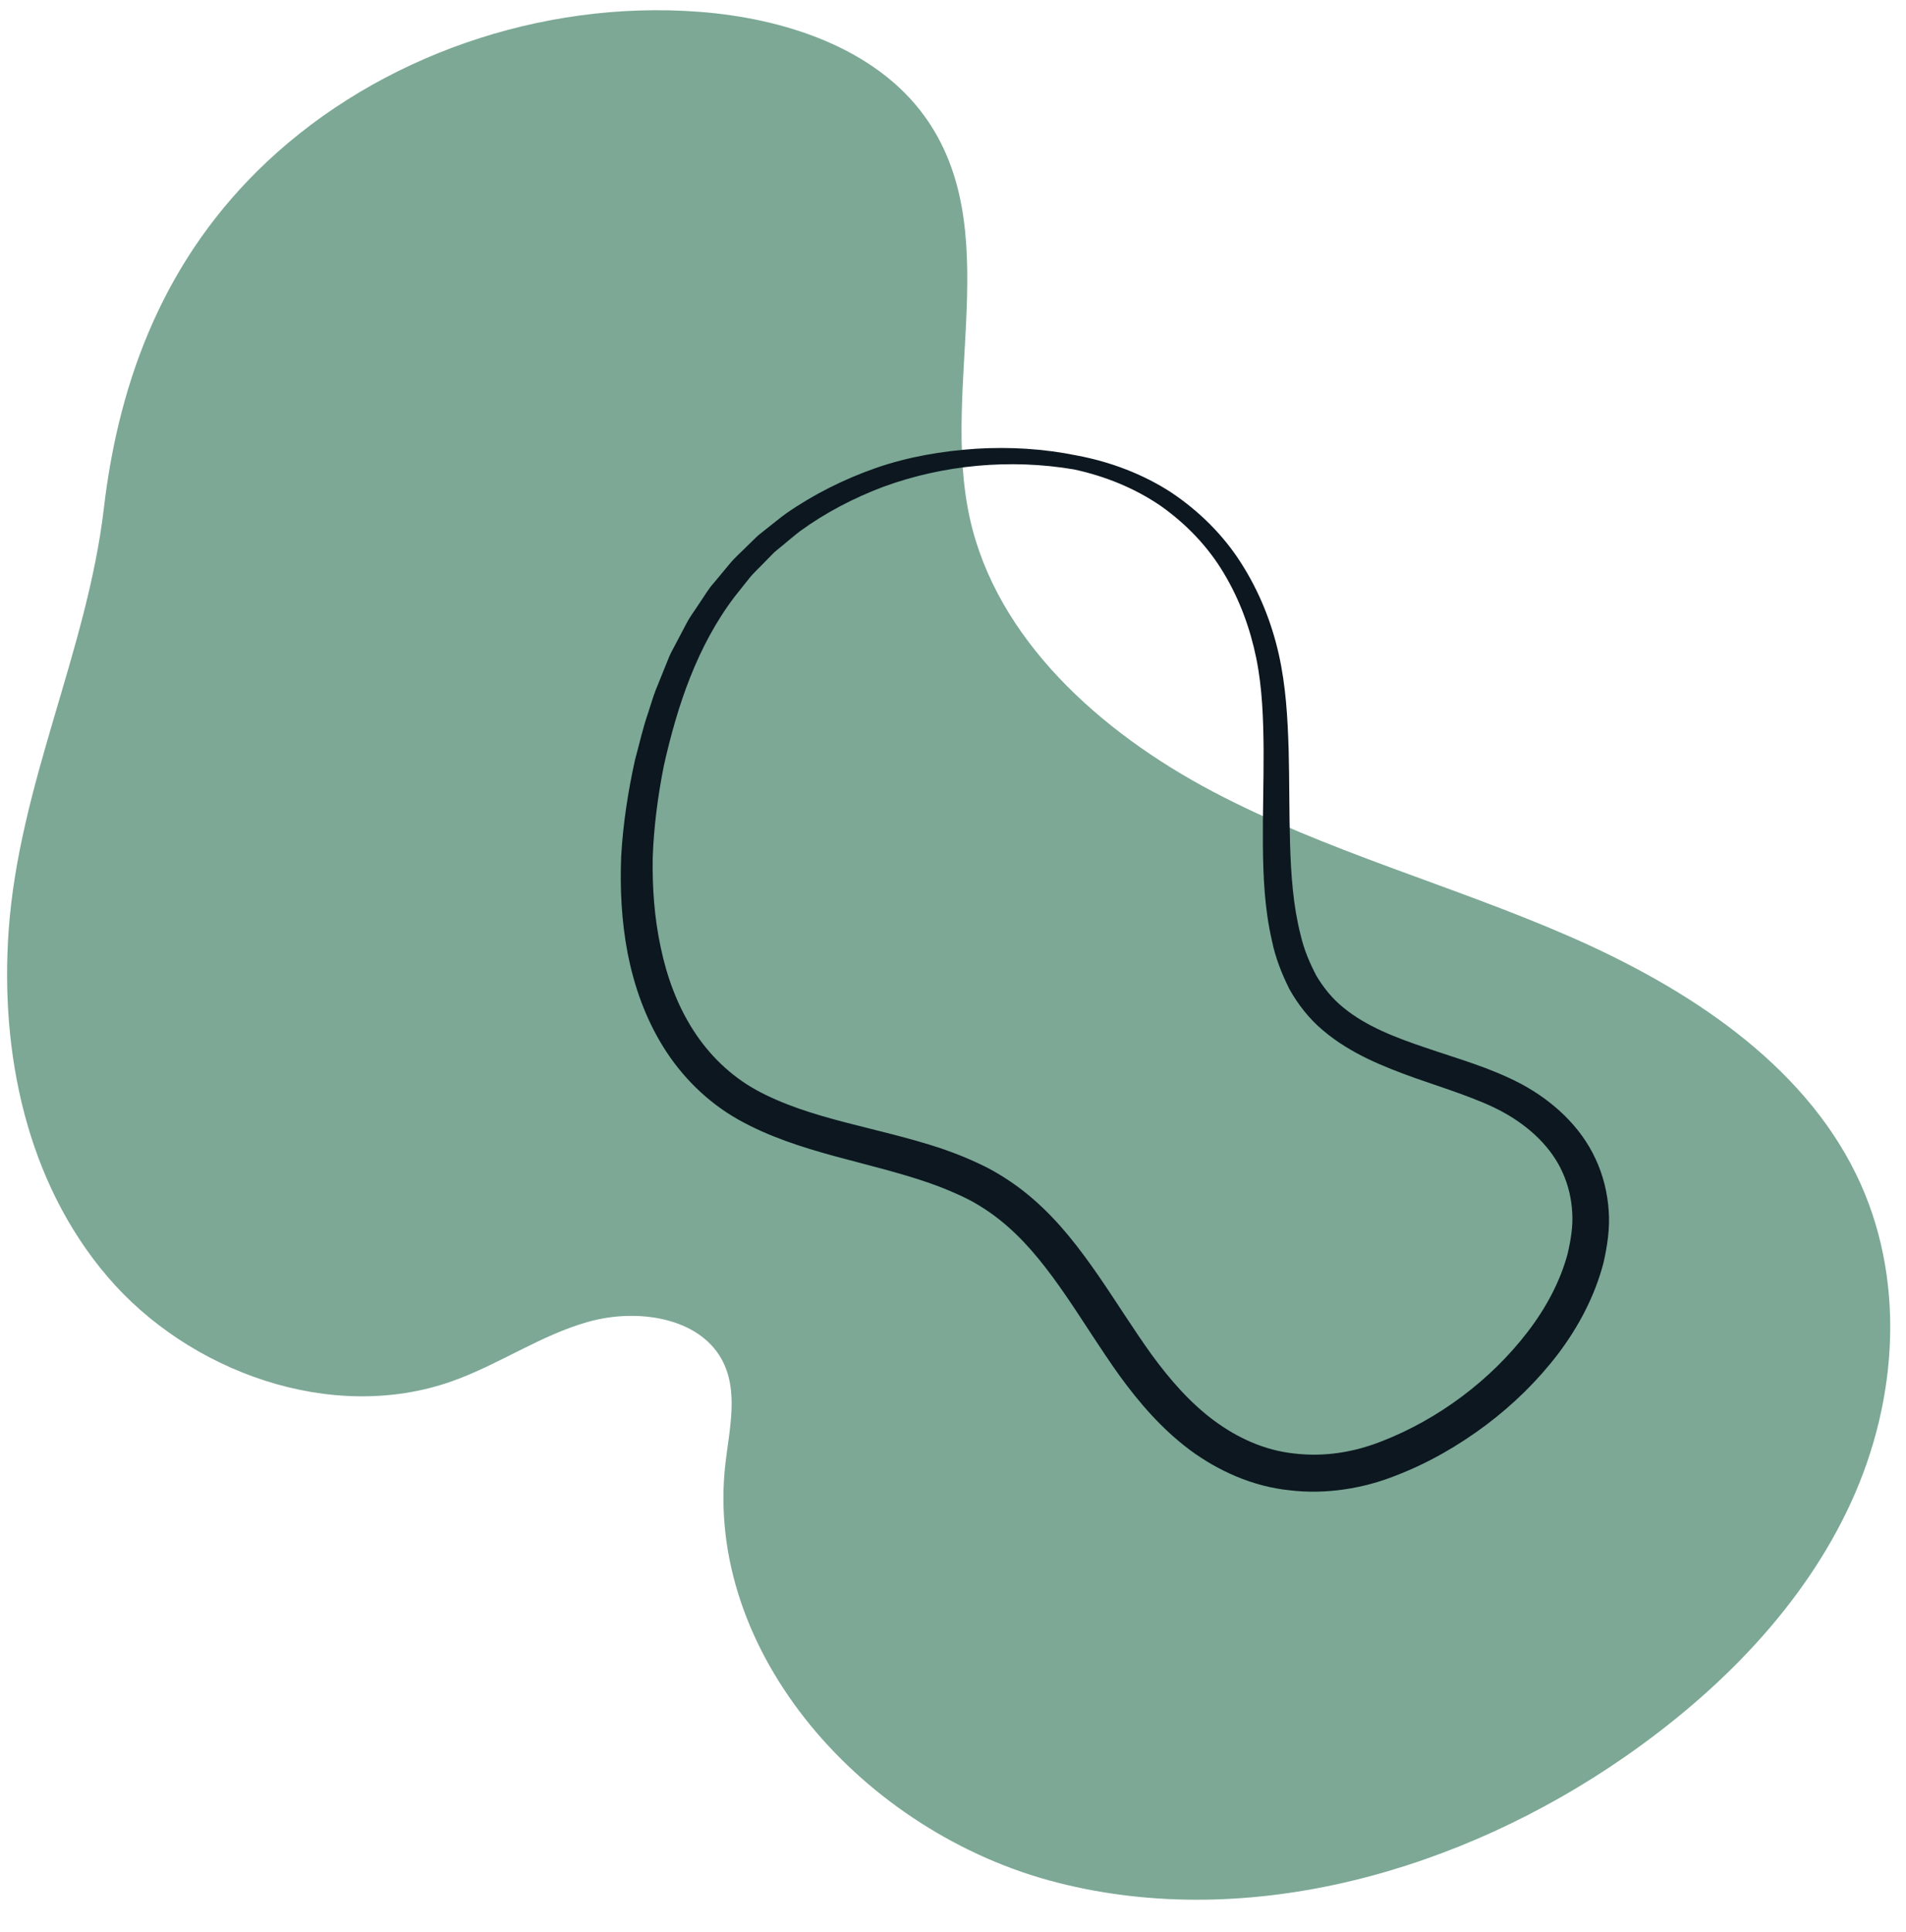
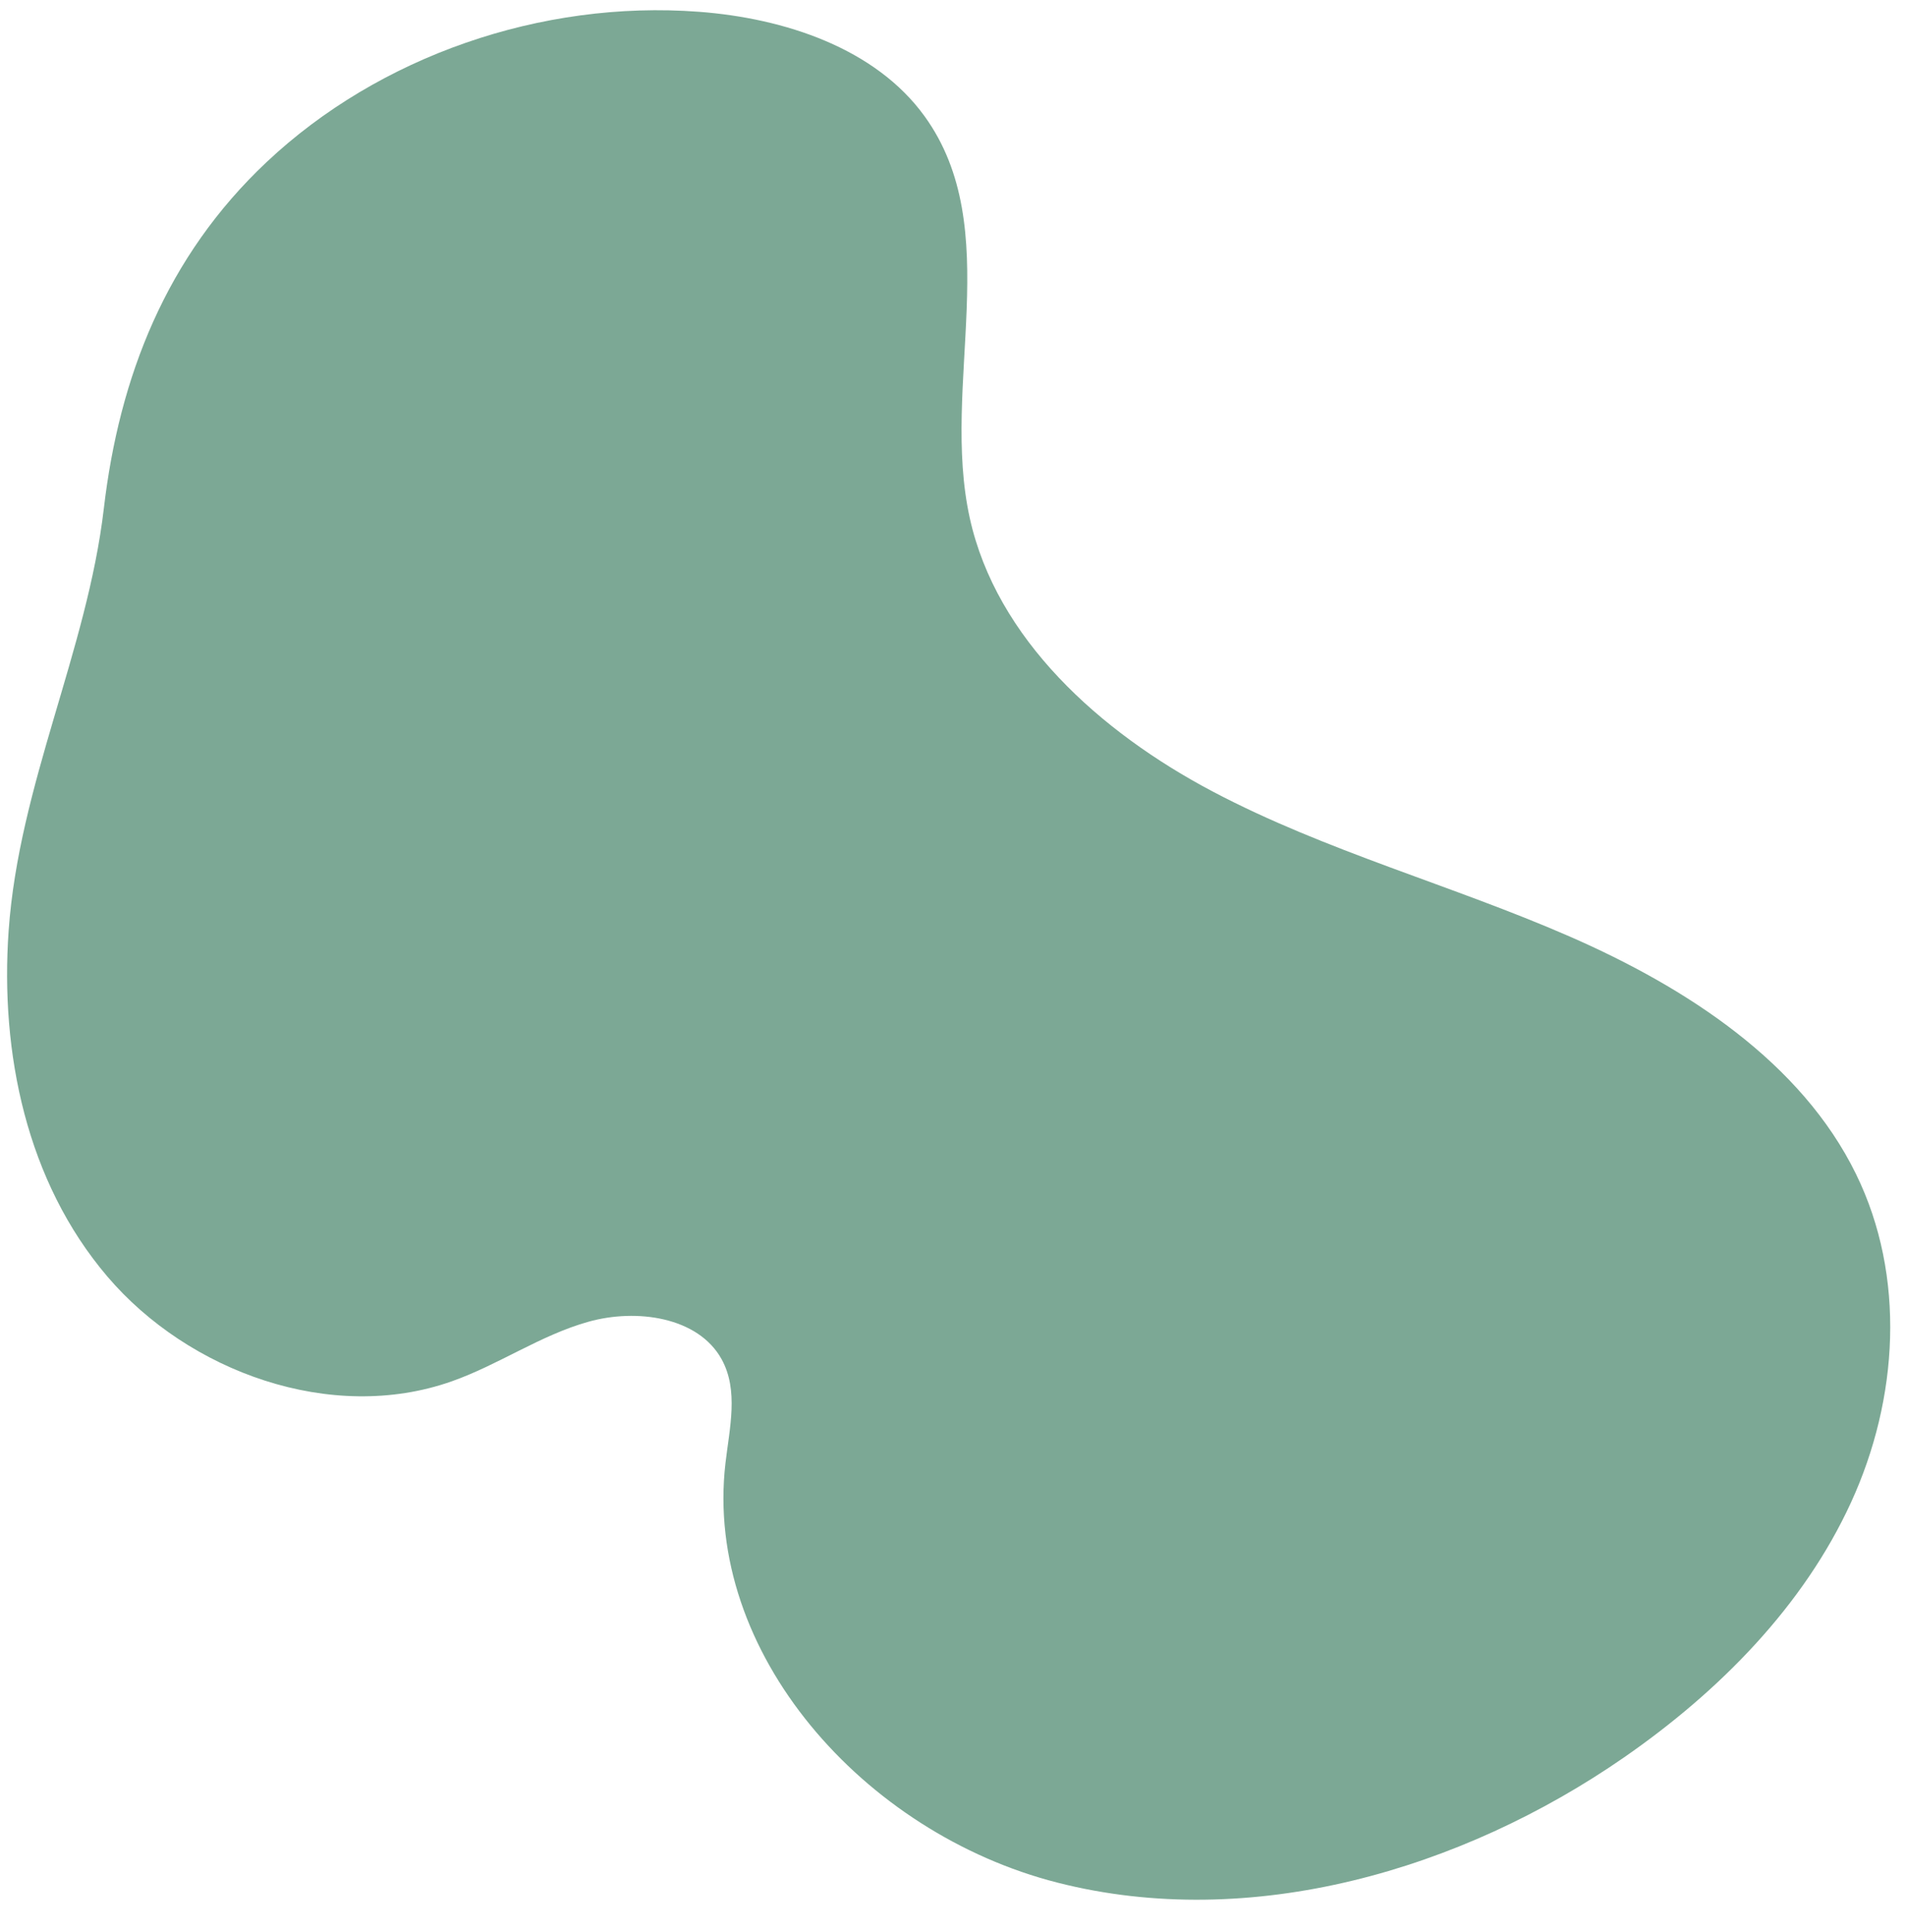
<svg xmlns="http://www.w3.org/2000/svg" preserveAspectRatio="xMidYMid meet" version="1.0" viewBox="-6.6 -9.6 1823.5 1848.3" zoomAndPan="magnify" style="fill: rgb(0, 0, 0);" role="img" aria-label="Abstract Shape Illustration  ">
  <g>
    <g id="__id126_s2523q8pzf">
      <path d="M 248.609 145.332 C 356.129 44.215 511.012 -9.637 661.816 1.656 C 744.398 7.848 830.961 36.664 877.895 101.52 C 955.98 209.422 892.887 358.055 921.238 486.199 C 946.715 601.367 1045.355 690.504 1153.625 747.641 C 1261.902 804.781 1382.527 837.145 1495.059 886.305 C 1607.574 935.465 1716.875 1006.895 1769.086 1113.613 C 1816.969 1211.445 1809.672 1328.75 1764.336 1427.668 C 1719.004 1526.59 1638.645 1608.301 1546.879 1671.848 C 1391.891 1779.184 1190.16 1838.688 1004.938 1791.434 C 819.711 1744.176 666.449 1571.406 687.449 1390.262 C 691.344 1356.668 700.293 1320.555 683.719 1290.648 C 661.355 1250.289 602.406 1241.973 556.363 1254.883 C 510.324 1267.789 470.648 1295.965 425.656 1311.863 C 310.234 1352.648 173.68 1302.625 96.176 1211.691 C 18.672 1120.762 -6.562 997.551 1.668 880.797 C 11.531 740.801 76.77 613.293 92.754 476.727 C 107.457 351.133 152.285 235.93 248.609 145.332" style="fill: rgb(124, 168, 149);" />
    </g>
    <g id="__id127_s2523q8pzf">
-       <path d="M 1023.711 426.18 C 1055.641 432.148 1086.711 443.84 1113.891 461.48 C 1140.75 479.449 1164.059 502.59 1181 529.41 C 1198.07 556.148 1209.898 585.711 1216.781 616.102 C 1223.66 646.629 1225.328 677.449 1226.262 707.77 C 1227.078 738.129 1226.719 768.23 1227.621 797.961 C 1228.52 827.641 1230.602 857.18 1237.711 884.801 C 1240.859 898.773 1246.41 911.641 1252.73 923.793 C 1259.75 935.512 1268.211 946.039 1279.07 954.703 C 1300.57 972.285 1328.809 983.188 1358.078 992.965 C 1387.5 1003.145 1418.309 1011.383 1448.82 1027.422 C 1478.621 1043.465 1505.559 1067.77 1520.012 1099.344 C 1527.281 1114.949 1531.34 1131.855 1532.461 1148.707 C 1533.711 1165.648 1531.141 1182.23 1527.539 1198.273 C 1519.309 1230.113 1503.738 1259.484 1484.262 1285.348 C 1464.59 1311.168 1441.238 1334.035 1415.18 1353.633 C 1389.09 1373.184 1360.469 1389.836 1329.07 1401.941 C 1298.129 1414.391 1261.699 1420.355 1227.031 1416.098 C 1191.84 1412.527 1158.551 1397.445 1131.578 1377.391 C 1104.488 1357.094 1083.172 1332.148 1064.531 1306.523 C 1046.211 1280.938 1030.199 1254.77 1013.27 1230.09 C 996.328 1205.473 978.473 1181.965 956.902 1163.285 C 946.164 1153.875 934.602 1145.867 922.094 1139.023 C 909.355 1132.391 895.738 1126.758 881.578 1121.816 C 853.105 1112.02 822.672 1104.828 791.777 1096.441 C 760.945 1087.965 729.227 1078.047 699.645 1061.418 C 669.77 1044.547 645.227 1019.844 627.996 991.992 C 610.605 964.094 600.016 933.379 593.91 902.496 C 587.973 871.508 586.445 840.199 587.715 809.211 C 589.496 778.238 594.242 747.66 600.883 717.539 C 604.957 702.672 608.219 687.59 613.281 673 C 615.73 665.68 617.758 658.301 620.551 651.031 L 629.32 629.301 L 633.719 618.461 C 635.199 614.852 637.273 611.461 639.023 607.961 L 650.012 587.109 C 653.586 580.129 658.543 573.828 662.758 567.172 C 667.301 560.699 671.105 553.762 676.508 547.84 L 691.754 529.5 C 696.816 523.371 703.004 518.16 708.582 512.461 L 717.172 504.09 C 720.066 501.34 723.391 499.02 726.484 496.461 C 732.82 491.52 738.965 486.34 745.473 481.629 C 771.957 463.211 801.16 448.66 831.77 437.98 C 862.469 427.359 894.805 421.891 927.09 419.719 C 959.43 417.738 992.035 419.68 1023.711 426.18 Z M 1020.871 439.48 C 959.906 429.141 896.078 435.07 838.785 456 C 810.246 466.73 783.223 480.828 758.93 498.469 C 752.969 502.988 747.367 507.949 741.566 512.648 C 738.742 515.078 735.688 517.281 733.051 519.898 L 725.246 527.859 C 720.184 533.281 714.516 538.191 709.938 544 L 696.137 561.352 C 660.293 608.629 641.395 665.512 628.48 723.059 C 622.777 751.961 618.922 781.109 617.875 810.281 C 617.328 839.426 619.445 868.5 625.473 896.609 C 631.355 924.684 641.254 951.906 656.52 975.719 C 671.691 999.539 692.324 1019.633 717.18 1033.32 C 742.41 1047.16 771.418 1056.148 801.402 1063.992 C 831.469 1071.824 862.695 1078.762 893.945 1089.09 C 909.52 1094.48 925.027 1100.797 940.07 1108.617 C 955.062 1116.719 969.215 1126.512 981.773 1137.48 C 1007.129 1159.418 1026.551 1185.254 1044.289 1210.832 C 1061.98 1236.523 1077.91 1262.379 1095.301 1286.496 C 1112.621 1310.234 1131.93 1332.387 1154.762 1349.348 C 1177.5 1366.203 1203.559 1378.016 1231.609 1380.934 C 1259.852 1384.285 1287.961 1380.047 1315.34 1369.234 C 1369.922 1348 1419.578 1310.578 1454.629 1264.957 C 1472.238 1242.148 1485.789 1216.938 1493.051 1190.355 C 1496.148 1177.086 1498.449 1163.629 1497.578 1150.445 C 1496.84 1137.289 1493.91 1124.438 1488.52 1112.461 C 1477.949 1088.355 1457.031 1068.559 1432.211 1054.809 C 1419.961 1047.969 1405.922 1042.422 1391.512 1037.129 C 1377.09 1031.855 1362.18 1026.98 1347.102 1021.691 C 1317.199 1010.906 1285.531 998.527 1259.16 976.172 C 1245.961 965.156 1235.211 951.332 1226.988 936.672 C 1219.551 921.793 1213.57 906.391 1210.391 890.844 C 1203.18 859.77 1201.891 828.816 1201.629 798.422 C 1201.398 767.988 1202.441 737.922 1202.309 708.121 C 1202.09 678.359 1201.09 648.738 1195.32 620.219 C 1189.488 591.699 1179.41 563.969 1164.301 538.859 C 1149.359 513.648 1128.512 491.859 1104.16 474.57 C 1079.469 457.609 1050.859 445.91 1020.871 439.48" style="fill: rgb(12, 23, 32);" />
-     </g>
+       </g>
  </g>
</svg>